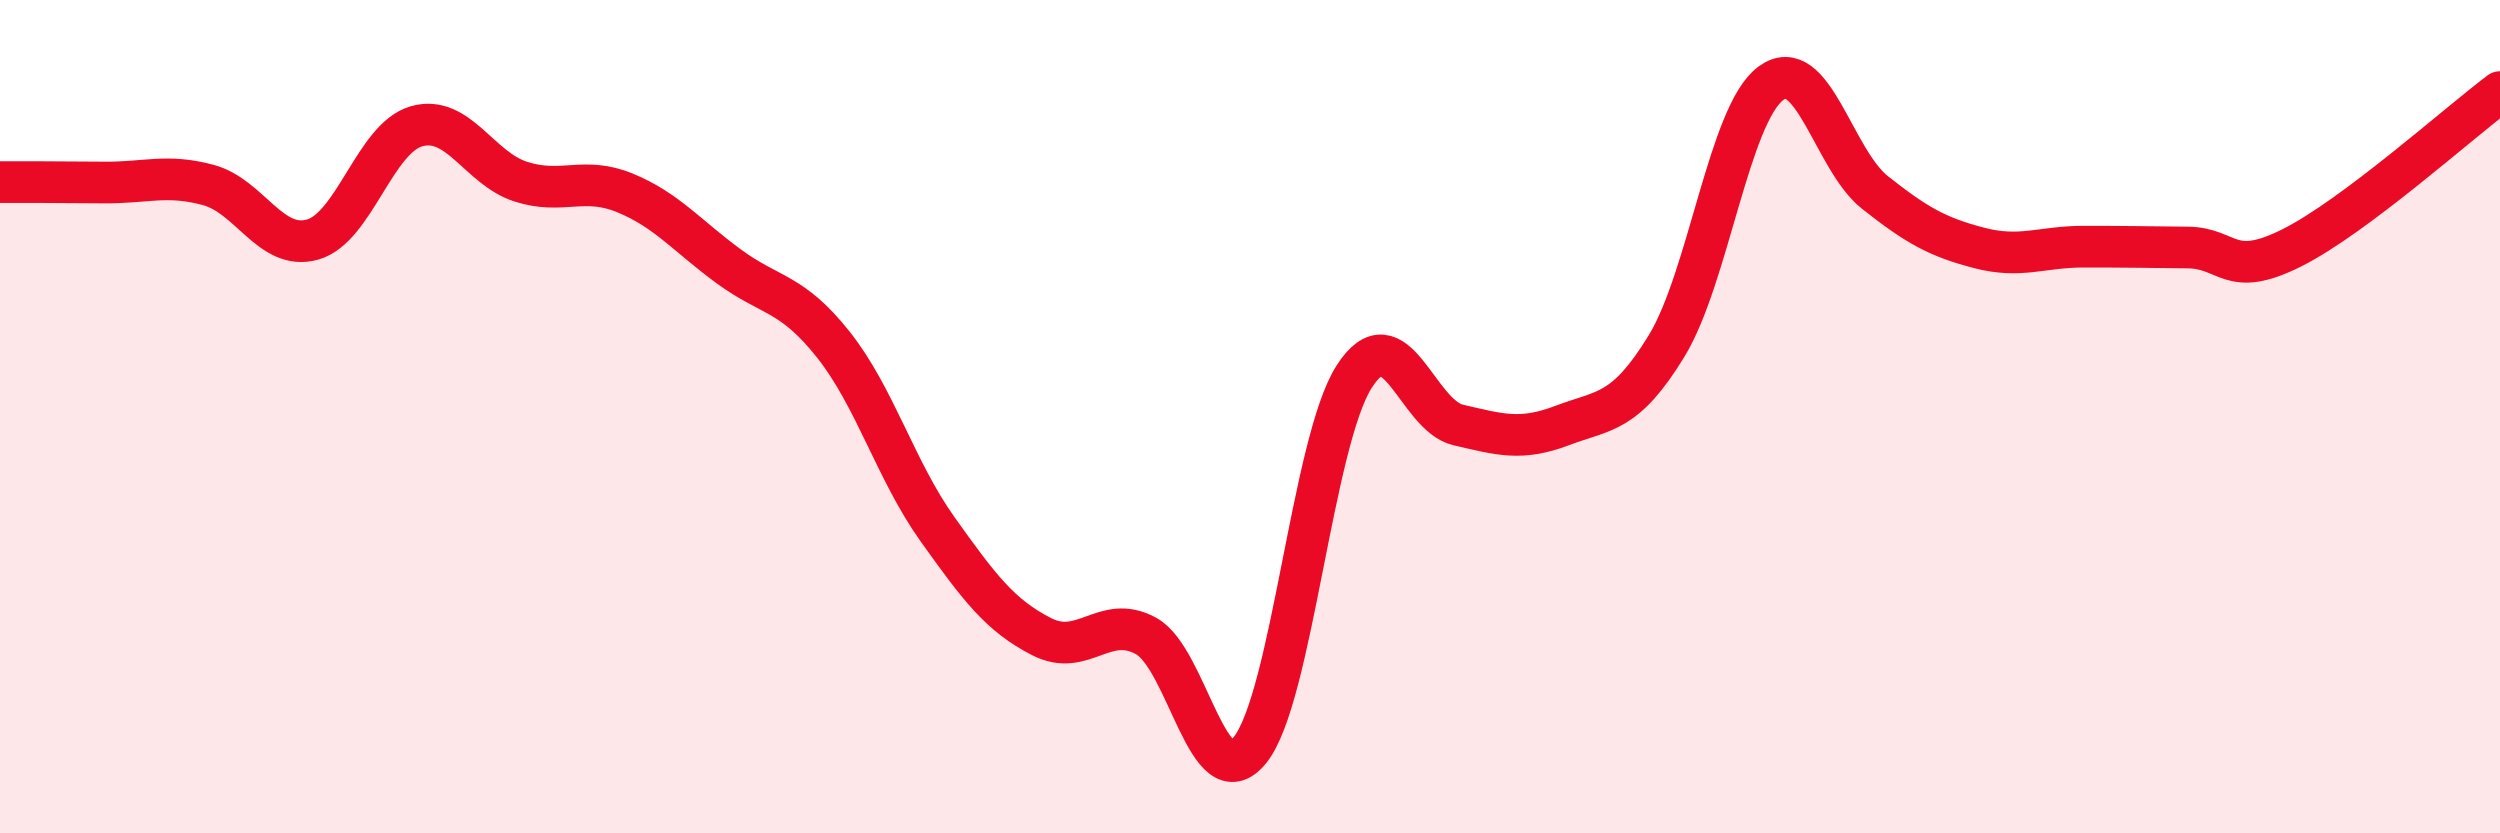
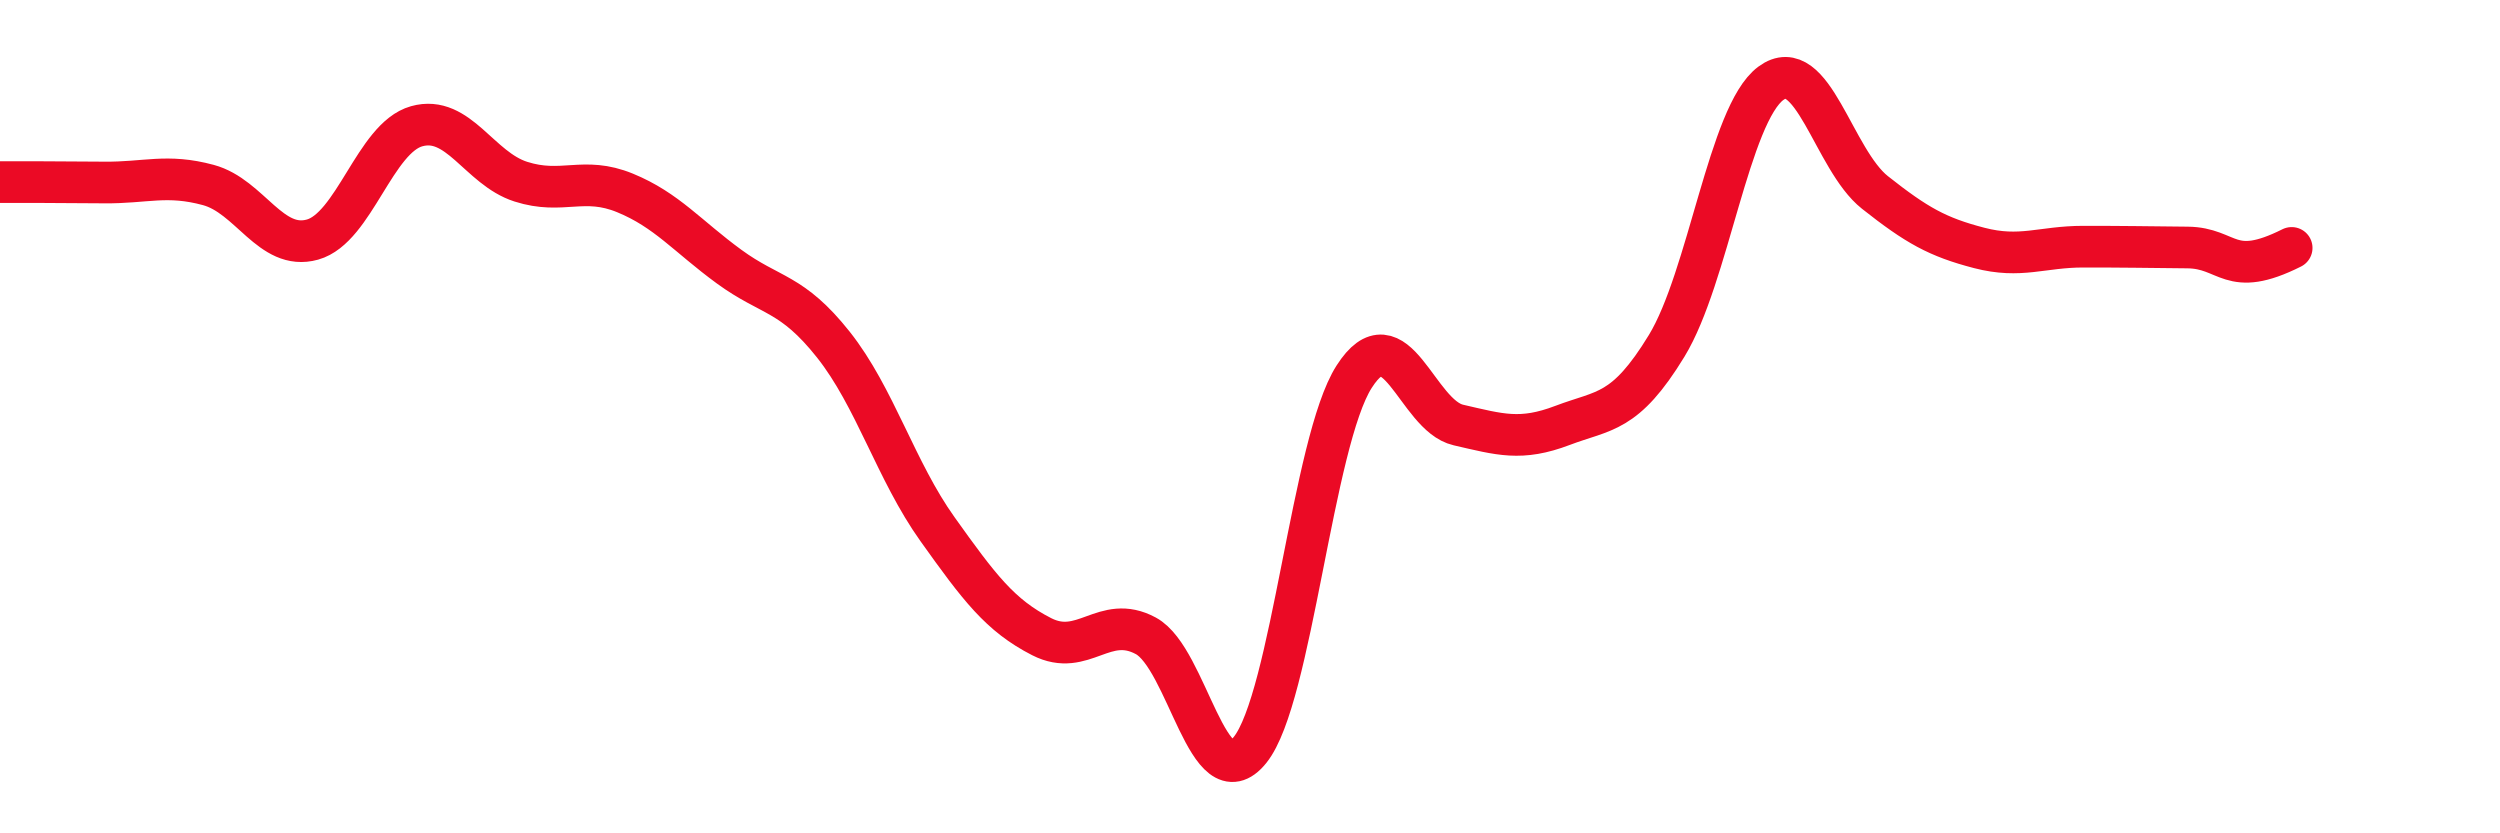
<svg xmlns="http://www.w3.org/2000/svg" width="60" height="20" viewBox="0 0 60 20">
-   <path d="M 0,4.37 C 0.5,4.37 1.5,4.37 2.5,4.38 C 3.5,4.39 4,4.17 5,4.44 C 6,4.71 6.5,6.03 7.5,5.75 C 8.5,5.47 9,3.31 10,3.03 C 11,2.75 11.5,4.04 12.5,4.36 C 13.5,4.68 14,4.22 15,4.63 C 16,5.04 16.5,5.67 17.5,6.4 C 18.5,7.13 19,7.01 20,8.27 C 21,9.53 21.5,11.3 22.5,12.7 C 23.5,14.1 24,14.77 25,15.28 C 26,15.79 26.5,14.72 27.5,15.26 C 28.5,15.8 29,19.24 30,18 C 31,16.76 31.5,10.6 32.5,9.04 C 33.5,7.48 34,9.97 35,10.2 C 36,10.43 36.5,10.59 37.5,10.21 C 38.5,9.83 39,9.94 40,8.3 C 41,6.66 41.5,2.74 42.5,2 C 43.5,1.26 44,3.83 45,4.62 C 46,5.41 46.5,5.69 47.5,5.95 C 48.5,6.21 49,5.92 50,5.92 C 51,5.92 51.5,5.93 52.5,5.94 C 53.5,5.95 53.5,6.7 55,5.95 C 56.5,5.2 59,2.96 60,2.21L60 20L0 20Z" fill="#EB0A25" opacity="0.1" stroke-linecap="round" stroke-linejoin="round" />
-   <path d="M 0,4.37 C 0.5,4.37 1.5,4.37 2.5,4.38 C 3.5,4.39 4,4.17 5,4.44 C 6,4.71 6.5,6.03 7.5,5.75 C 8.5,5.47 9,3.31 10,3.03 C 11,2.75 11.5,4.04 12.5,4.36 C 13.5,4.68 14,4.22 15,4.63 C 16,5.04 16.5,5.67 17.5,6.4 C 18.5,7.13 19,7.01 20,8.27 C 21,9.53 21.5,11.3 22.5,12.7 C 23.5,14.1 24,14.77 25,15.28 C 26,15.79 26.5,14.72 27.5,15.26 C 28.5,15.8 29,19.24 30,18 C 31,16.76 31.5,10.6 32.5,9.04 C 33.5,7.48 34,9.97 35,10.2 C 36,10.43 36.5,10.59 37.5,10.21 C 38.5,9.83 39,9.94 40,8.3 C 41,6.66 41.5,2.74 42.5,2 C 43.5,1.26 44,3.83 45,4.62 C 46,5.41 46.5,5.69 47.5,5.95 C 48.5,6.21 49,5.92 50,5.92 C 51,5.92 51.5,5.93 52.5,5.94 C 53.5,5.95 53.5,6.7 55,5.95 C 56.5,5.2 59,2.96 60,2.21" stroke="#EB0A25" stroke-width="1" fill="none" stroke-linecap="round" stroke-linejoin="round" />
+   <path d="M 0,4.37 C 0.5,4.37 1.5,4.37 2.5,4.38 C 3.5,4.39 4,4.17 5,4.44 C 6,4.71 6.5,6.03 7.5,5.75 C 8.5,5.47 9,3.31 10,3.03 C 11,2.75 11.5,4.04 12.5,4.36 C 13.5,4.68 14,4.22 15,4.63 C 16,5.04 16.5,5.67 17.5,6.4 C 18.5,7.13 19,7.01 20,8.27 C 21,9.53 21.5,11.3 22.5,12.7 C 23.5,14.1 24,14.77 25,15.28 C 26,15.79 26.5,14.72 27.5,15.26 C 28.5,15.8 29,19.24 30,18 C 31,16.76 31.5,10.6 32.5,9.04 C 33.5,7.48 34,9.97 35,10.2 C 36,10.43 36.5,10.59 37.5,10.21 C 38.5,9.83 39,9.94 40,8.3 C 41,6.66 41.5,2.74 42.5,2 C 43.5,1.26 44,3.83 45,4.62 C 46,5.41 46.5,5.69 47.5,5.95 C 48.5,6.21 49,5.92 50,5.92 C 51,5.92 51.5,5.93 52.5,5.94 C 53.5,5.95 53.5,6.7 55,5.95 " stroke="#EB0A25" stroke-width="1" fill="none" stroke-linecap="round" stroke-linejoin="round" />
</svg>